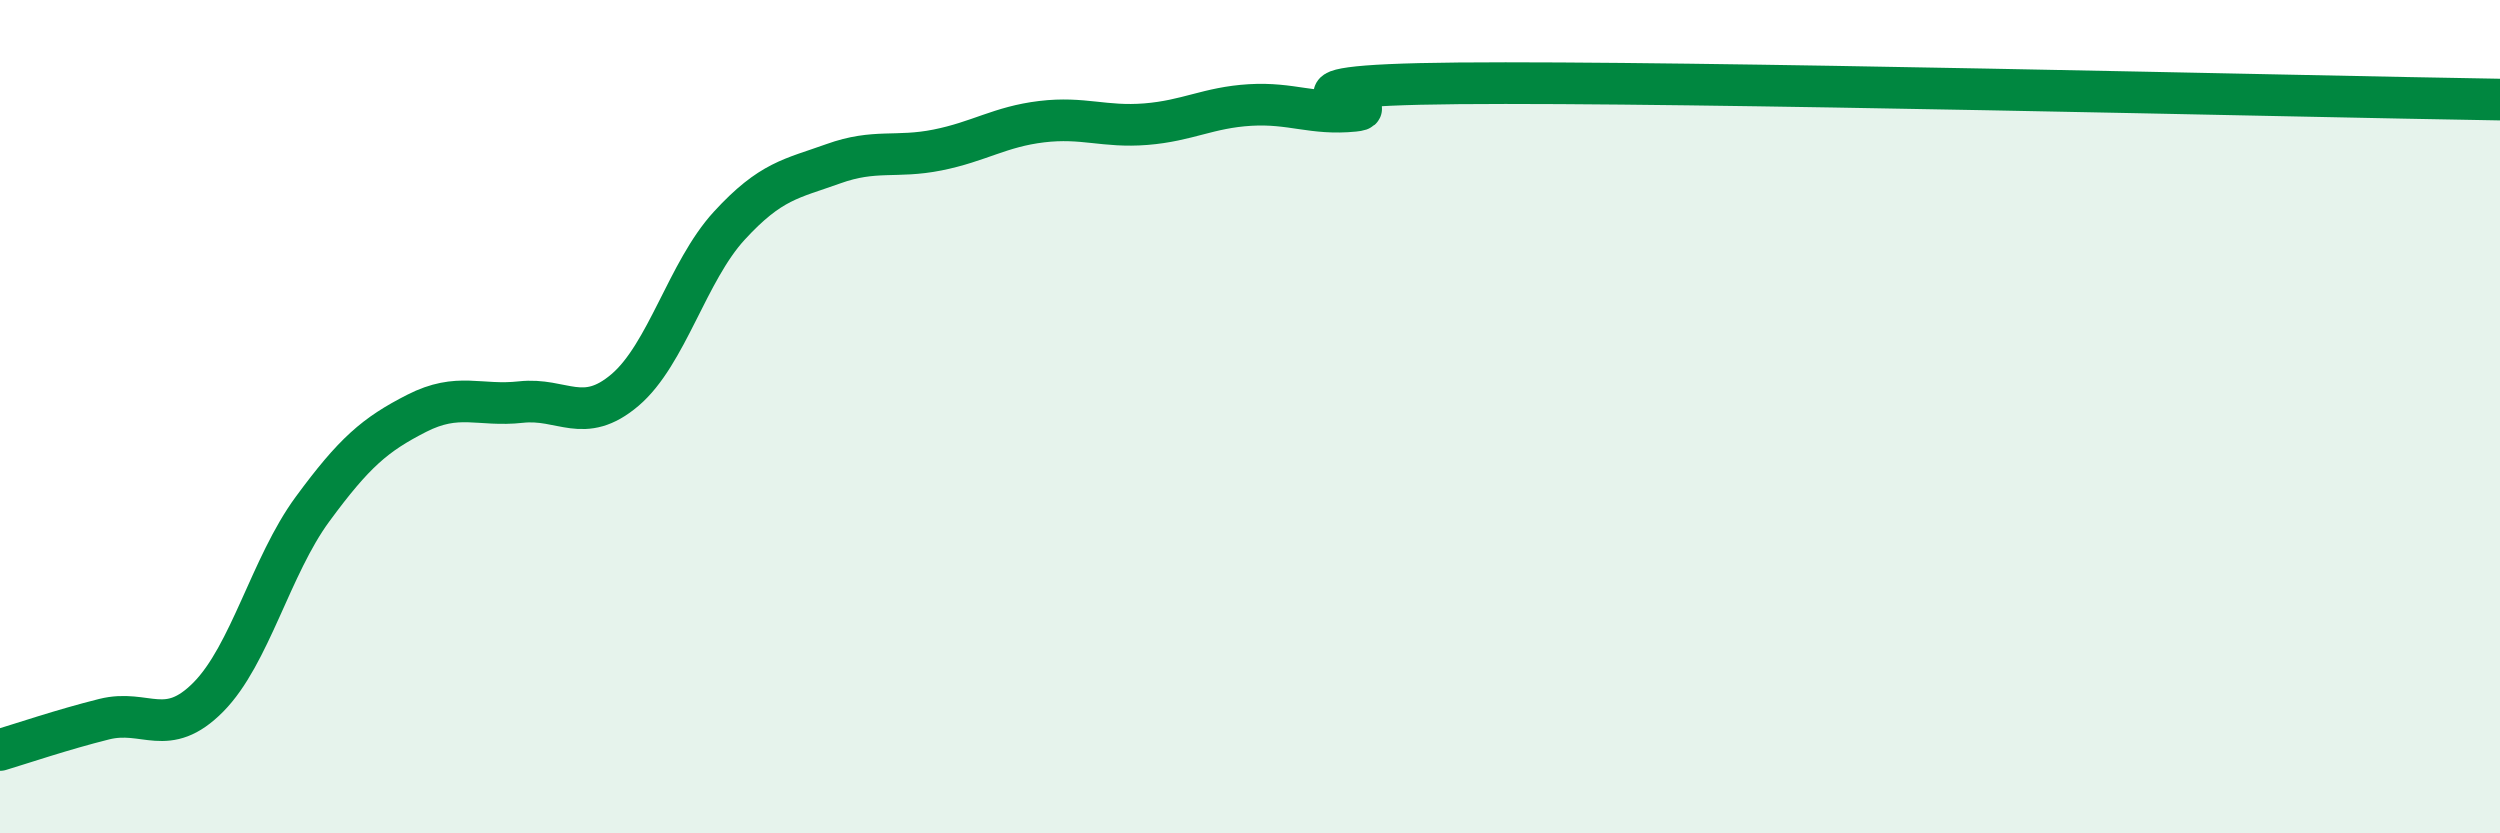
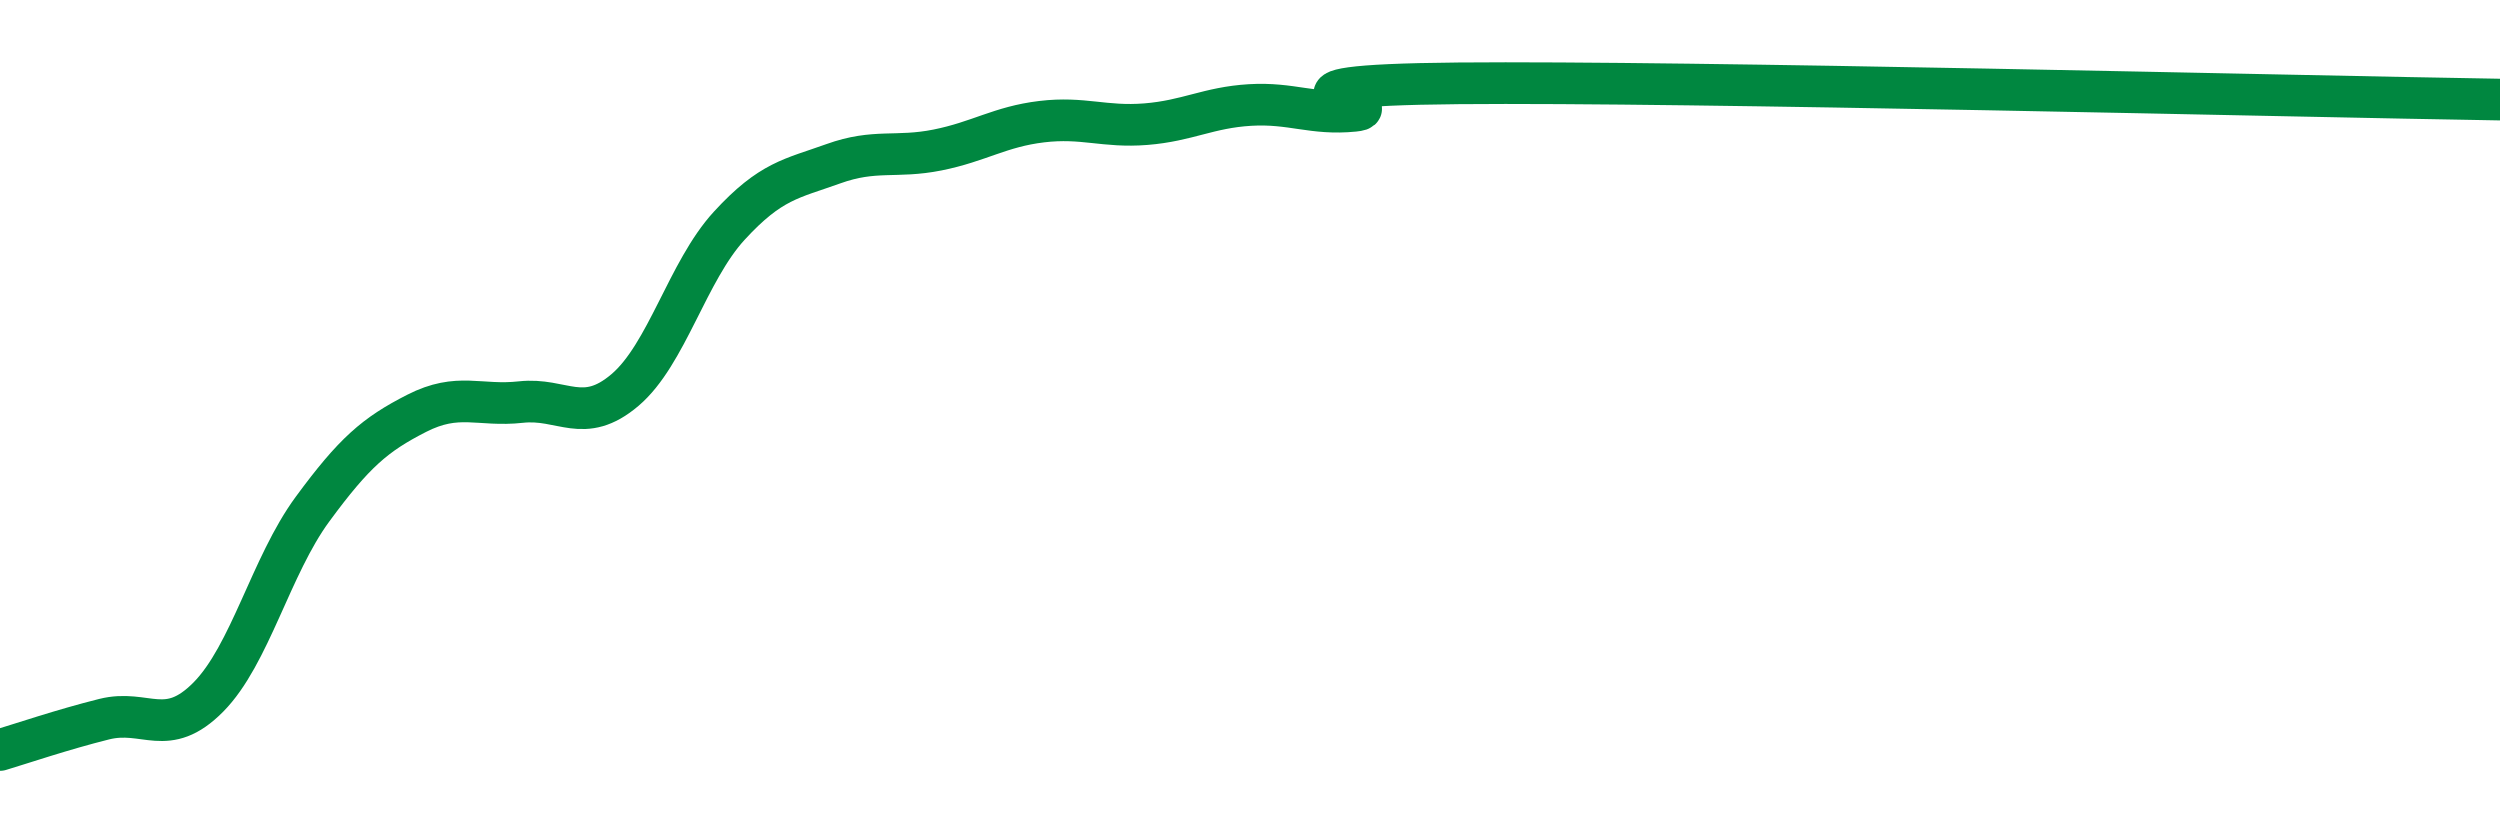
<svg xmlns="http://www.w3.org/2000/svg" width="60" height="20" viewBox="0 0 60 20">
-   <path d="M 0,18 C 0.5,17.85 1.5,17.51 2.5,17.26 C 3.5,17.01 4,17.74 5,16.73 C 6,15.72 6.5,13.58 7.5,12.22 C 8.5,10.86 9,10.43 10,9.92 C 11,9.41 11.5,9.76 12.5,9.65 C 13.5,9.54 14,10.21 15,9.36 C 16,8.51 16.5,6.51 17.5,5.42 C 18.5,4.33 19,4.29 20,3.93 C 21,3.57 21.5,3.8 22.5,3.6 C 23.5,3.4 24,3.04 25,2.92 C 26,2.8 26.5,3.06 27.5,2.98 C 28.5,2.9 29,2.58 30,2.52 C 31,2.46 31.5,2.76 32.5,2.66 C 33.5,2.56 29.5,2.05 35,2 C 40.5,1.95 55,2.31 60,2.39L60 20L0 20Z" fill="#008740" opacity="0.1" stroke-linecap="round" stroke-linejoin="round" />
  <path d="M 0,18 C 0.5,17.85 1.5,17.51 2.5,17.26 C 3.5,17.01 4,17.74 5,16.73 C 6,15.72 6.5,13.58 7.5,12.22 C 8.5,10.86 9,10.43 10,9.92 C 11,9.41 11.5,9.76 12.5,9.65 C 13.5,9.54 14,10.21 15,9.36 C 16,8.51 16.5,6.51 17.5,5.42 C 18.5,4.33 19,4.29 20,3.93 C 21,3.57 21.5,3.8 22.5,3.6 C 23.5,3.4 24,3.04 25,2.92 C 26,2.8 26.5,3.06 27.5,2.98 C 28.5,2.9 29,2.58 30,2.52 C 31,2.46 31.5,2.76 32.5,2.66 C 33.5,2.56 29.5,2.05 35,2 C 40.5,1.95 55,2.31 60,2.39" stroke="#008740" stroke-width="1" fill="none" stroke-linecap="round" stroke-linejoin="round" />
</svg>